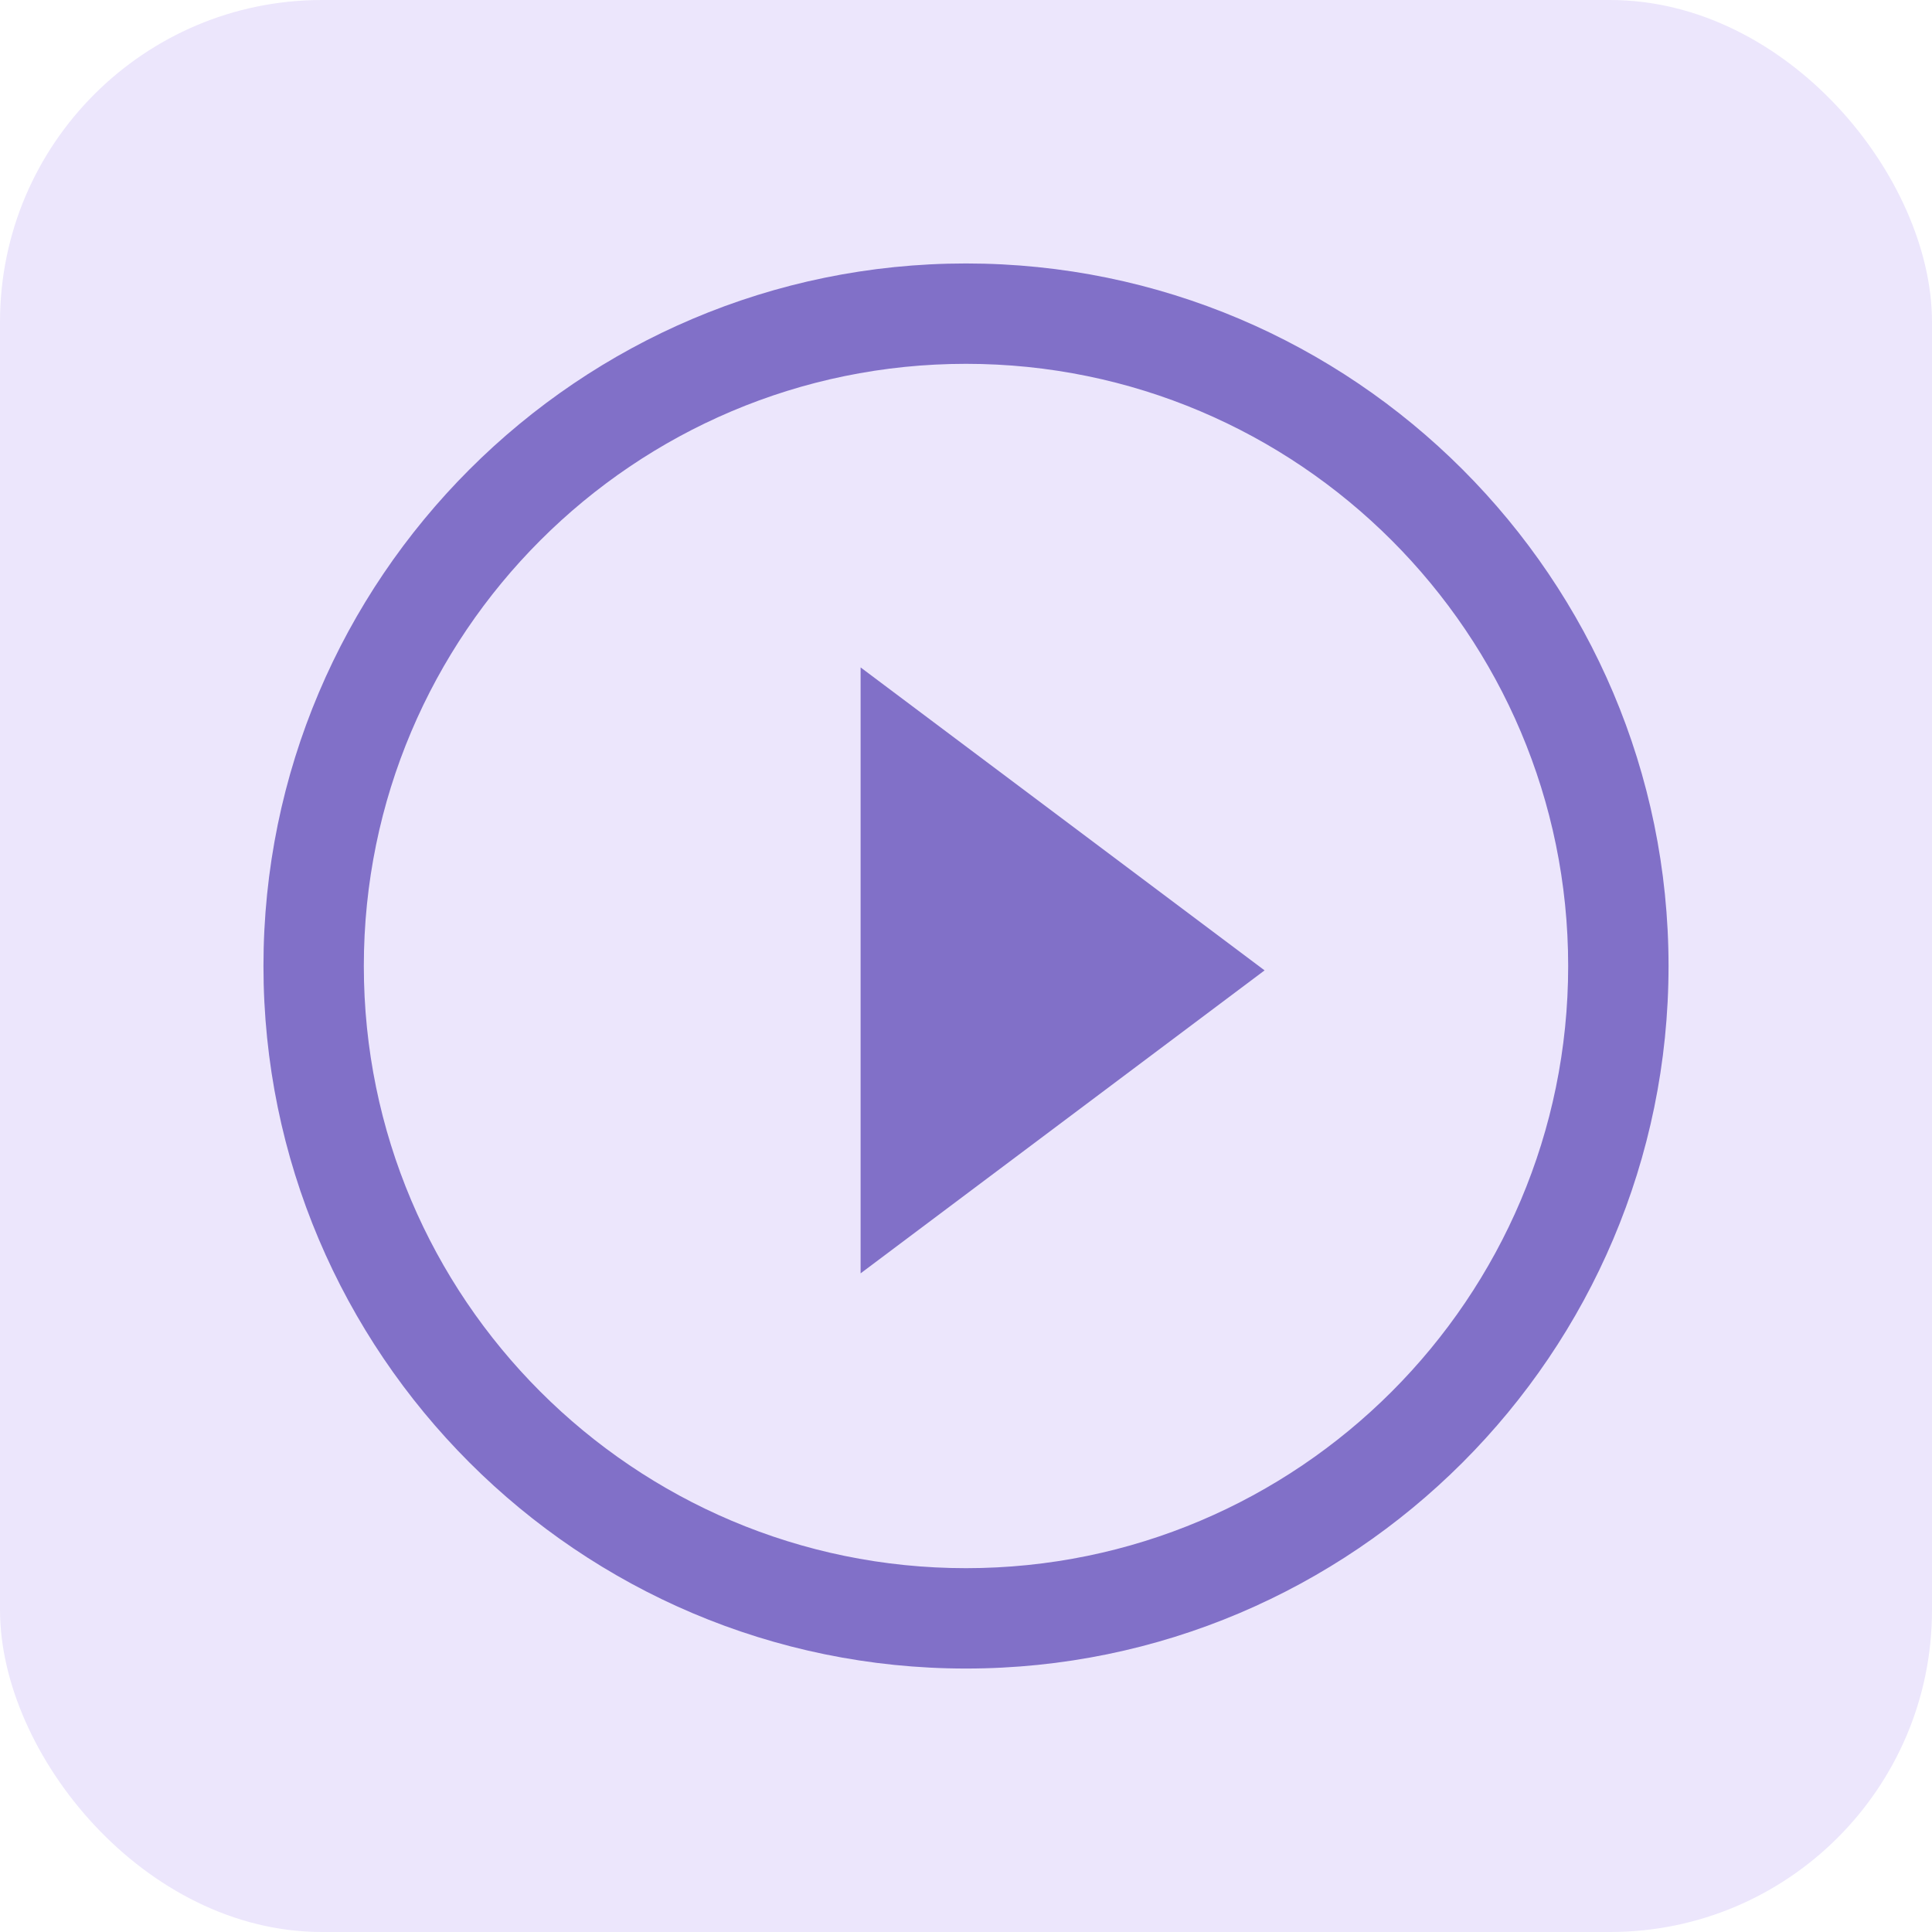
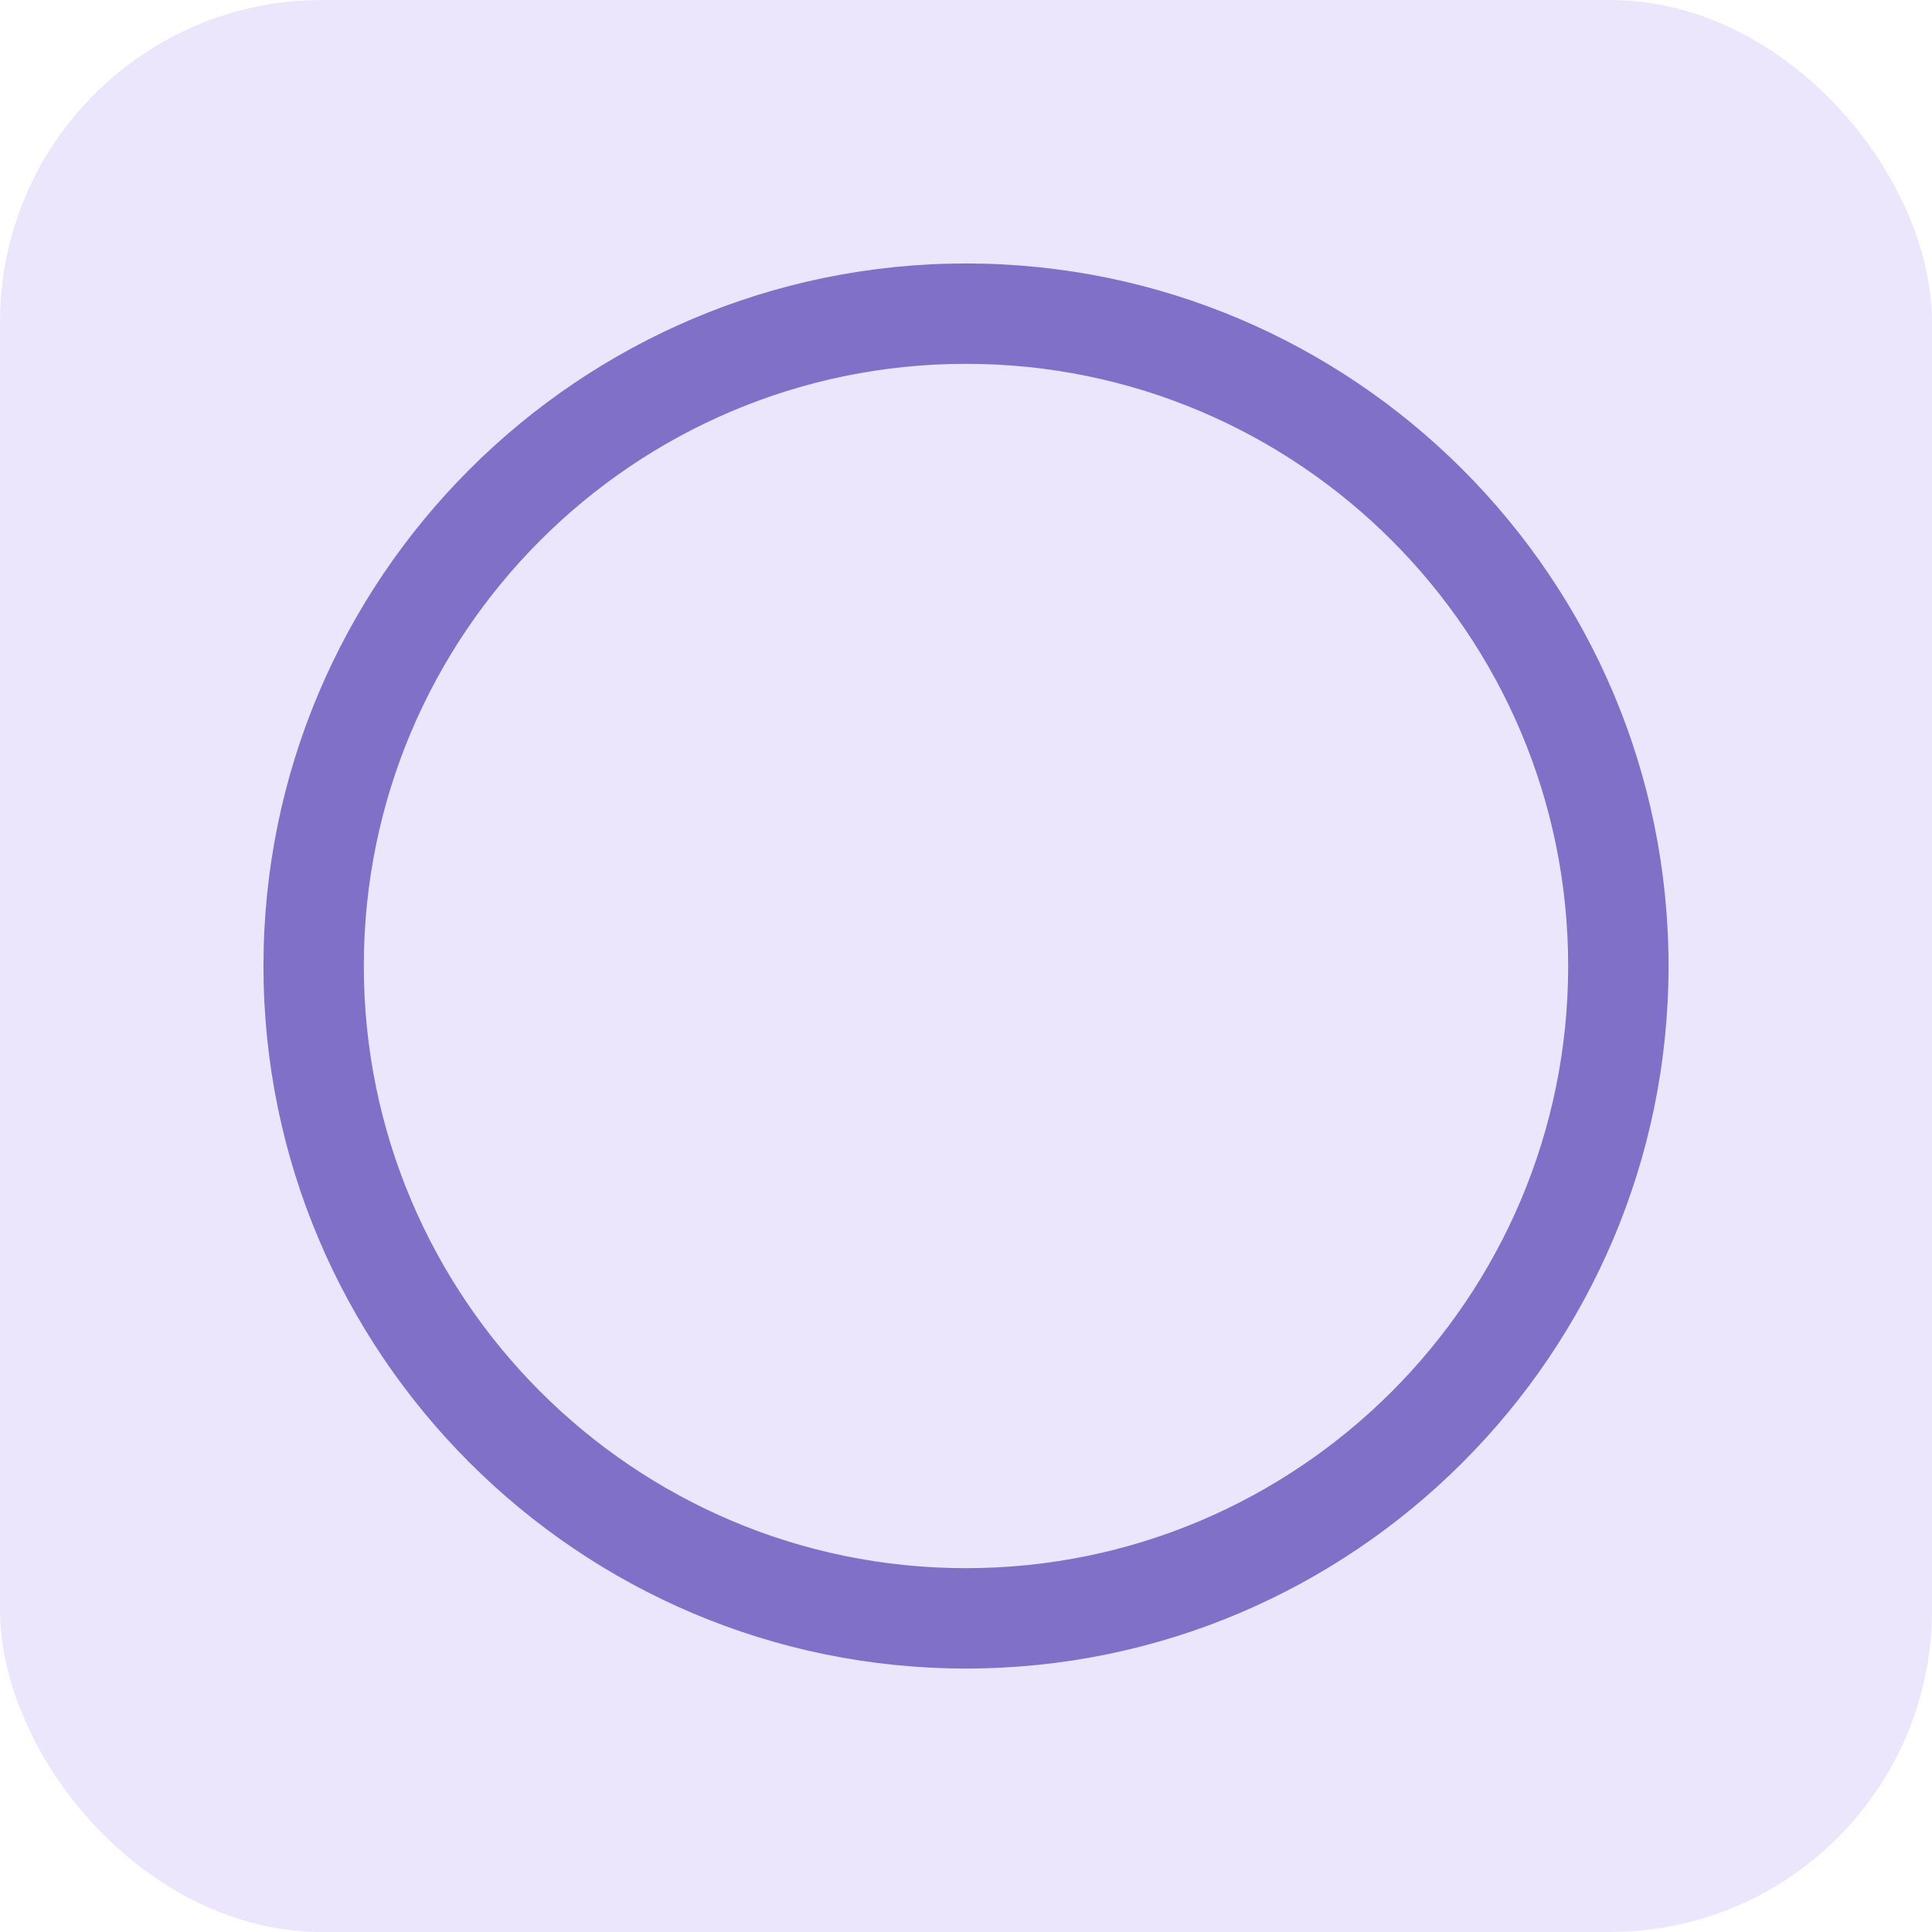
<svg xmlns="http://www.w3.org/2000/svg" width="60" height="60" viewBox="0 0 60 60" fill="none">
  <rect width="60" height="60" rx="10" fill="#ECE6FC" />
  <path d="M30 11.299C40.317 11.299 48.701 19.683 48.701 30C48.701 40.317 40.317 48.701 30 48.701C19.683 48.701 11.299 40.317 11.299 30C11.299 19.683 19.683 11.299 30 11.299ZM30 8.182C17.969 8.182 8.182 17.969 8.182 30C8.182 42.031 17.969 51.818 30 51.818C42.031 51.818 51.818 42.031 51.818 30C51.818 17.969 42.031 8.182 30 8.182Z" fill="#8170C8" />
-   <path d="M39.273 30.136L26.727 39.545V20.727L39.273 30.136Z" fill="#8170C8" />
</svg>